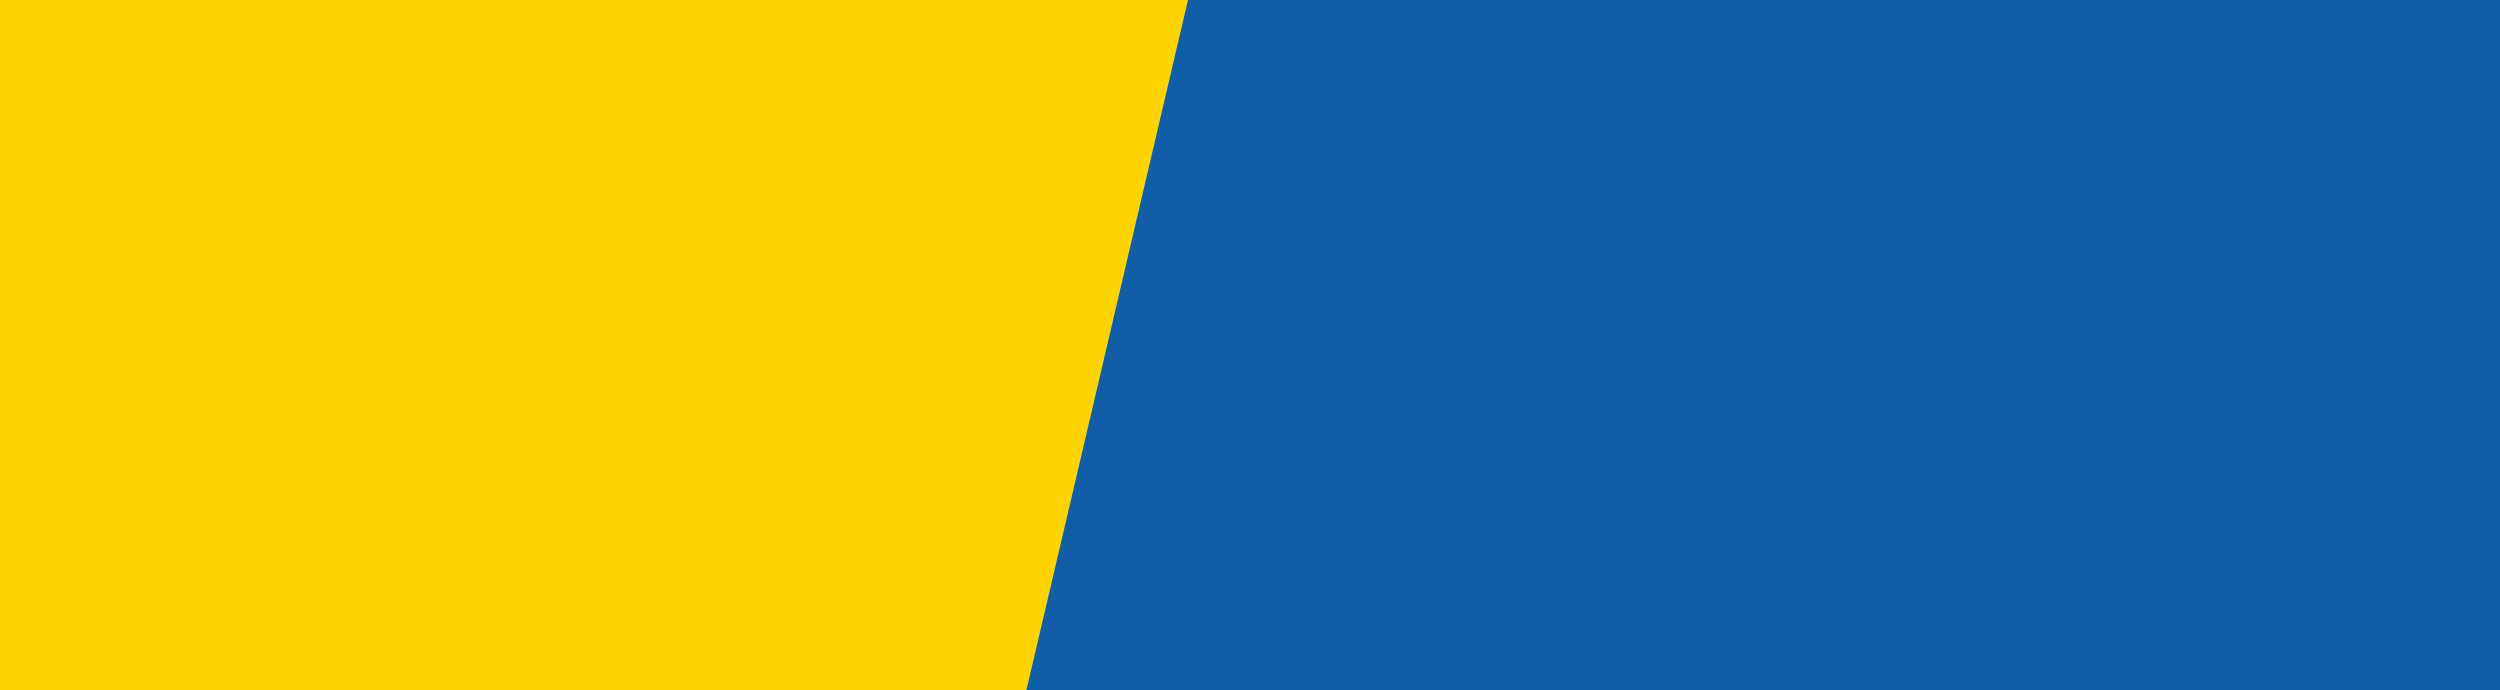
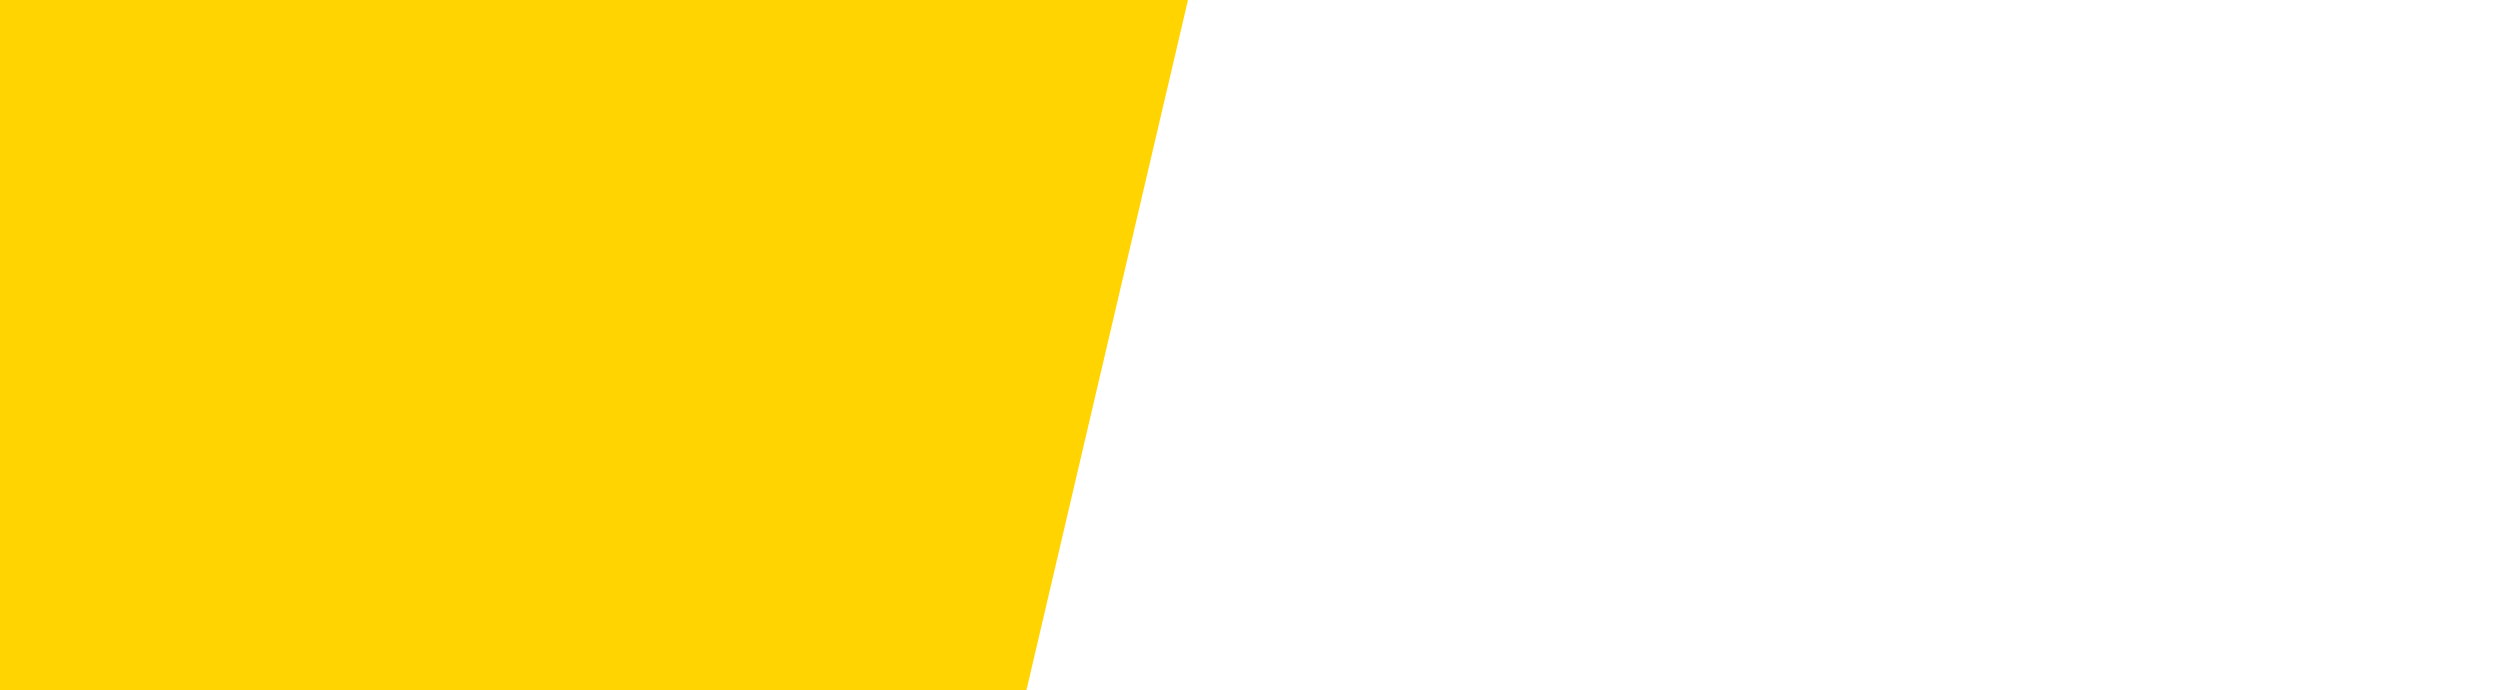
<svg xmlns="http://www.w3.org/2000/svg" id="Camada_2" data-name="Camada 2" viewBox="0 0 2560 707">
  <defs>
    <style>
      .cls-1 {
        fill: #115da8;
      }

      .cls-2 {
        fill: #ffd400;
      }
    </style>
  </defs>
  <g id="Camada_1-2" data-name="Camada 1">
-     <rect class="cls-1" width="2560" height="707" />
-     <path class="cls-2" d="M0,0H1216.5l-165.5,707H0V0Z" />
+     <path class="cls-2" d="M0,0H1216.5l-165.5,707H0Z" />
  </g>
</svg>